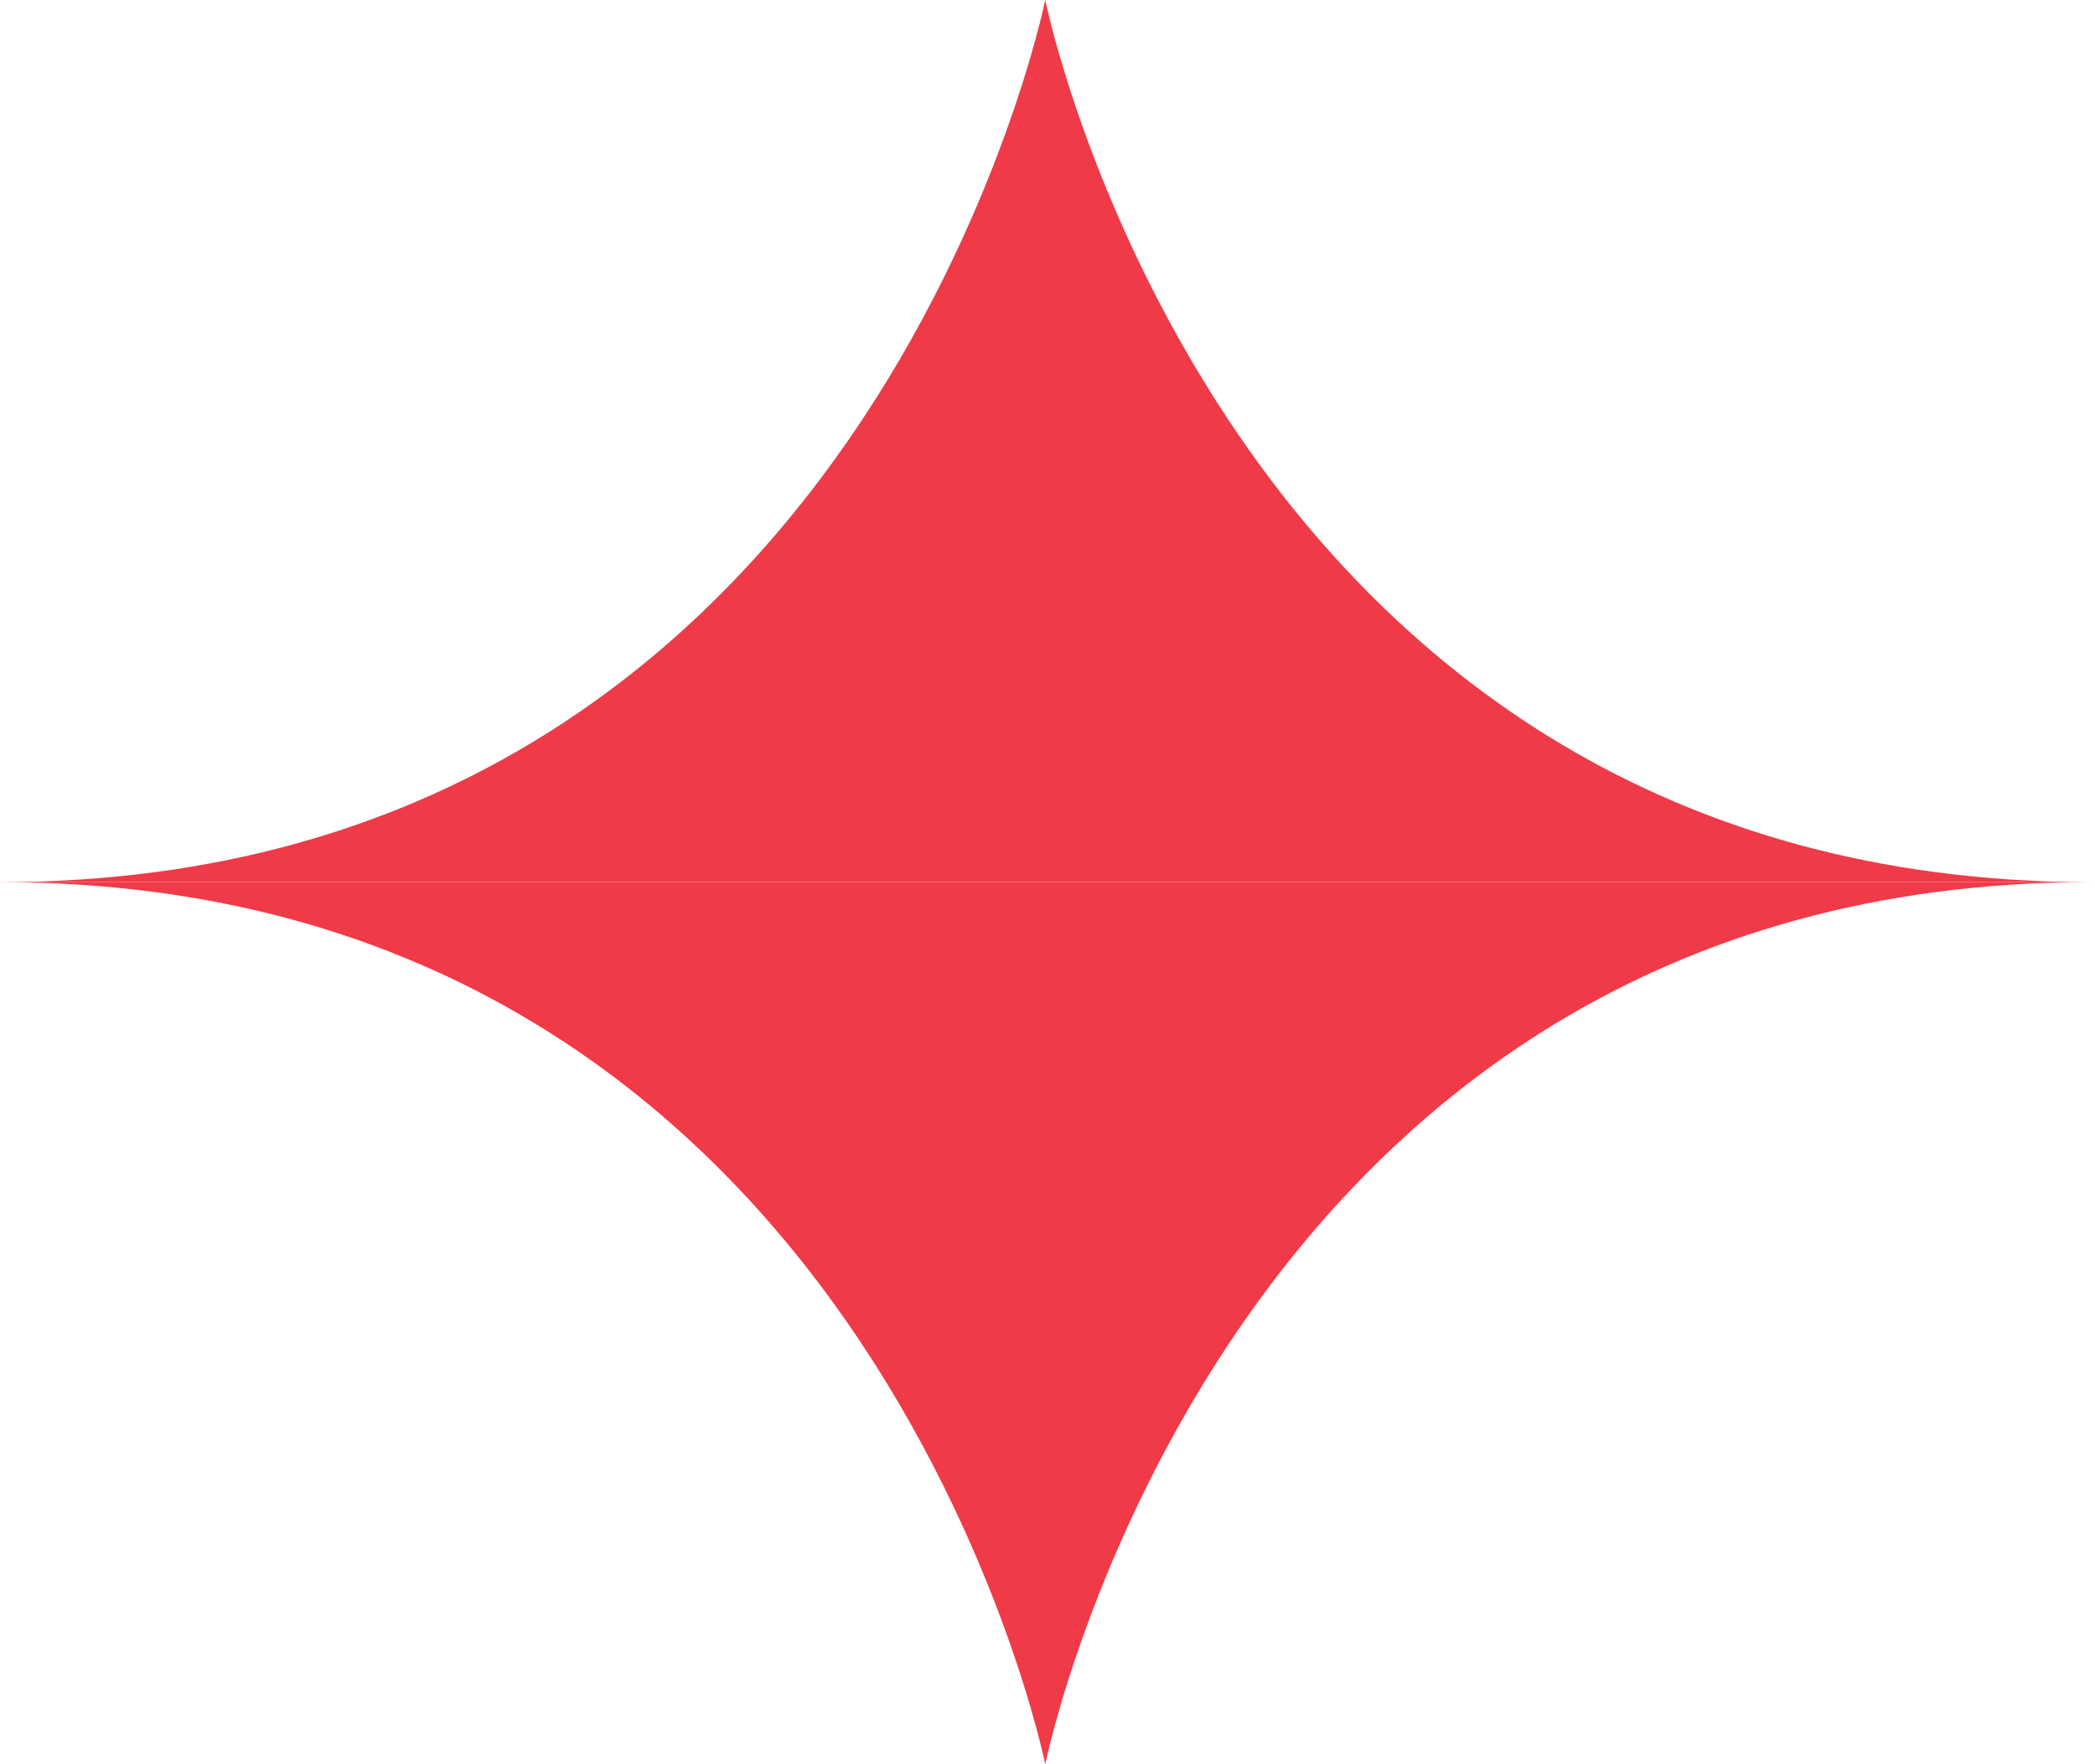
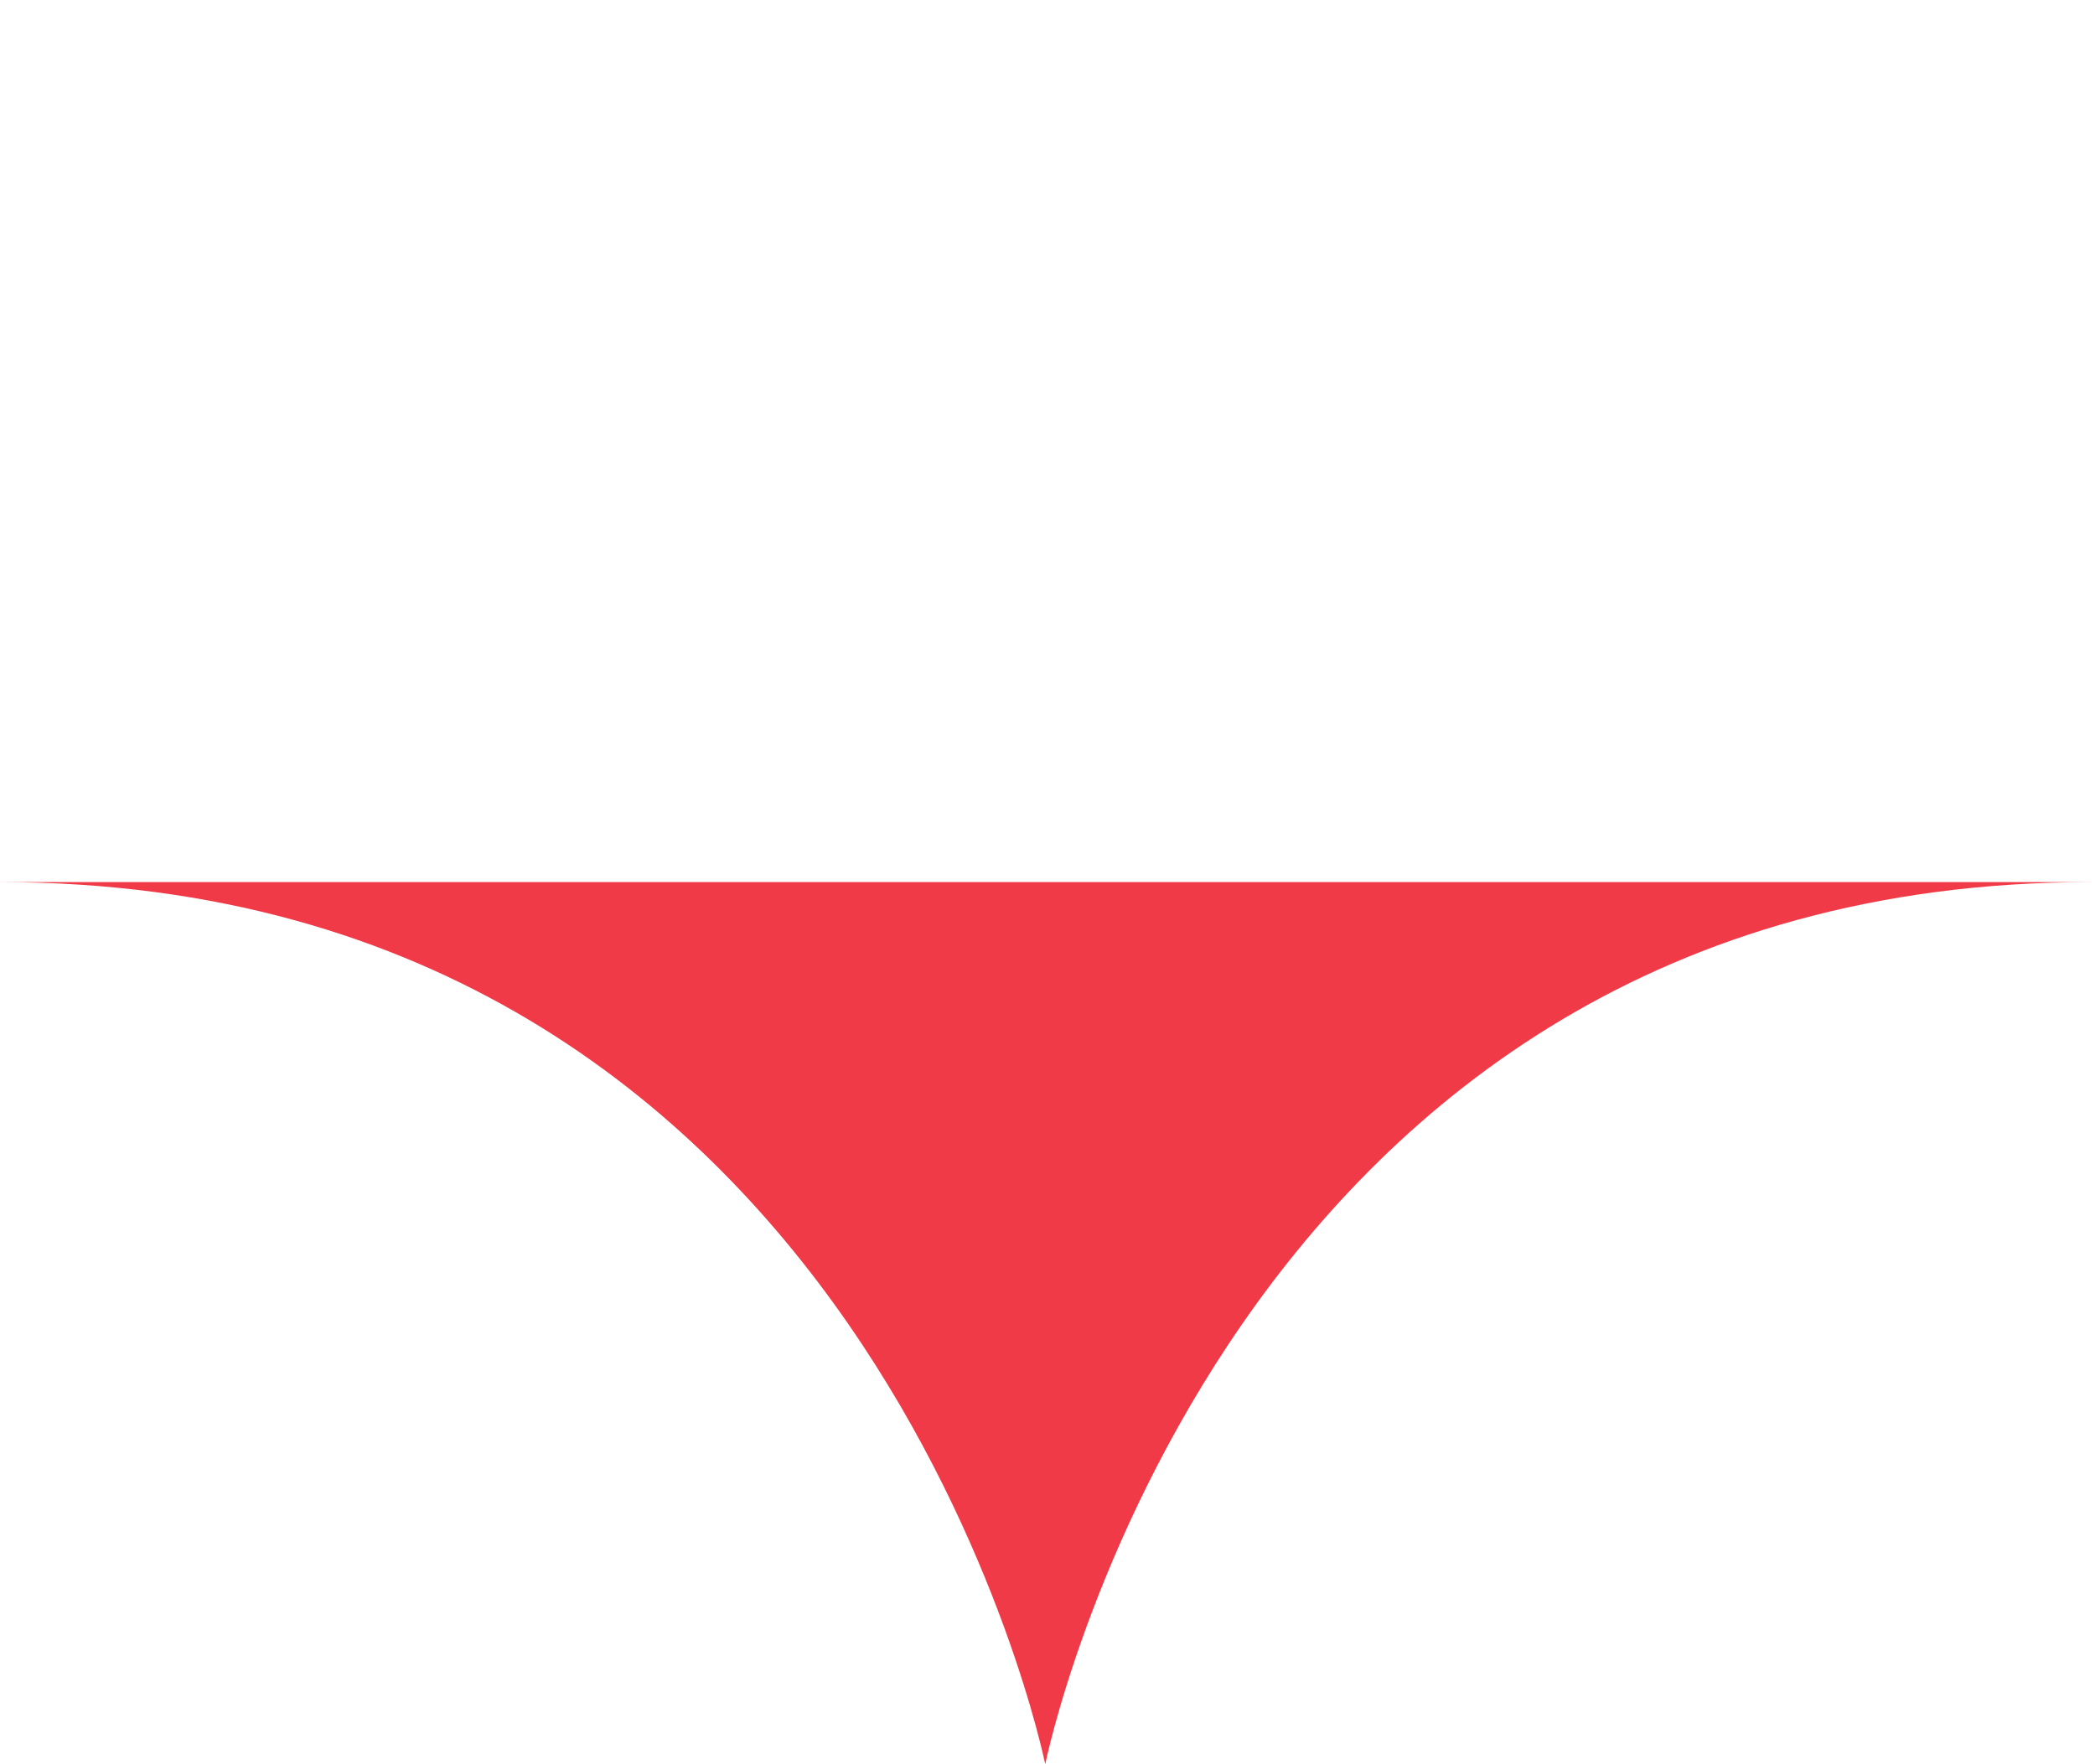
<svg xmlns="http://www.w3.org/2000/svg" width="114" height="96" viewBox="0 0 114 96" fill="none">
  <g id="Group 37">
-     <path id="Vector" d="M56.877 48L0 48C47.174 48 56.877 1.43051e-06 56.877 1.43051e-06C56.877 1.43051e-06 66.581 48 113.755 48L56.877 48Z" fill="#F03A47" />
    <path id="Vector_2" d="M56.877 48L0 48C47.174 48 56.877 96 56.877 96C56.877 96 66.581 48 113.755 48L56.877 48Z" fill="#F03A47" />
  </g>
</svg>